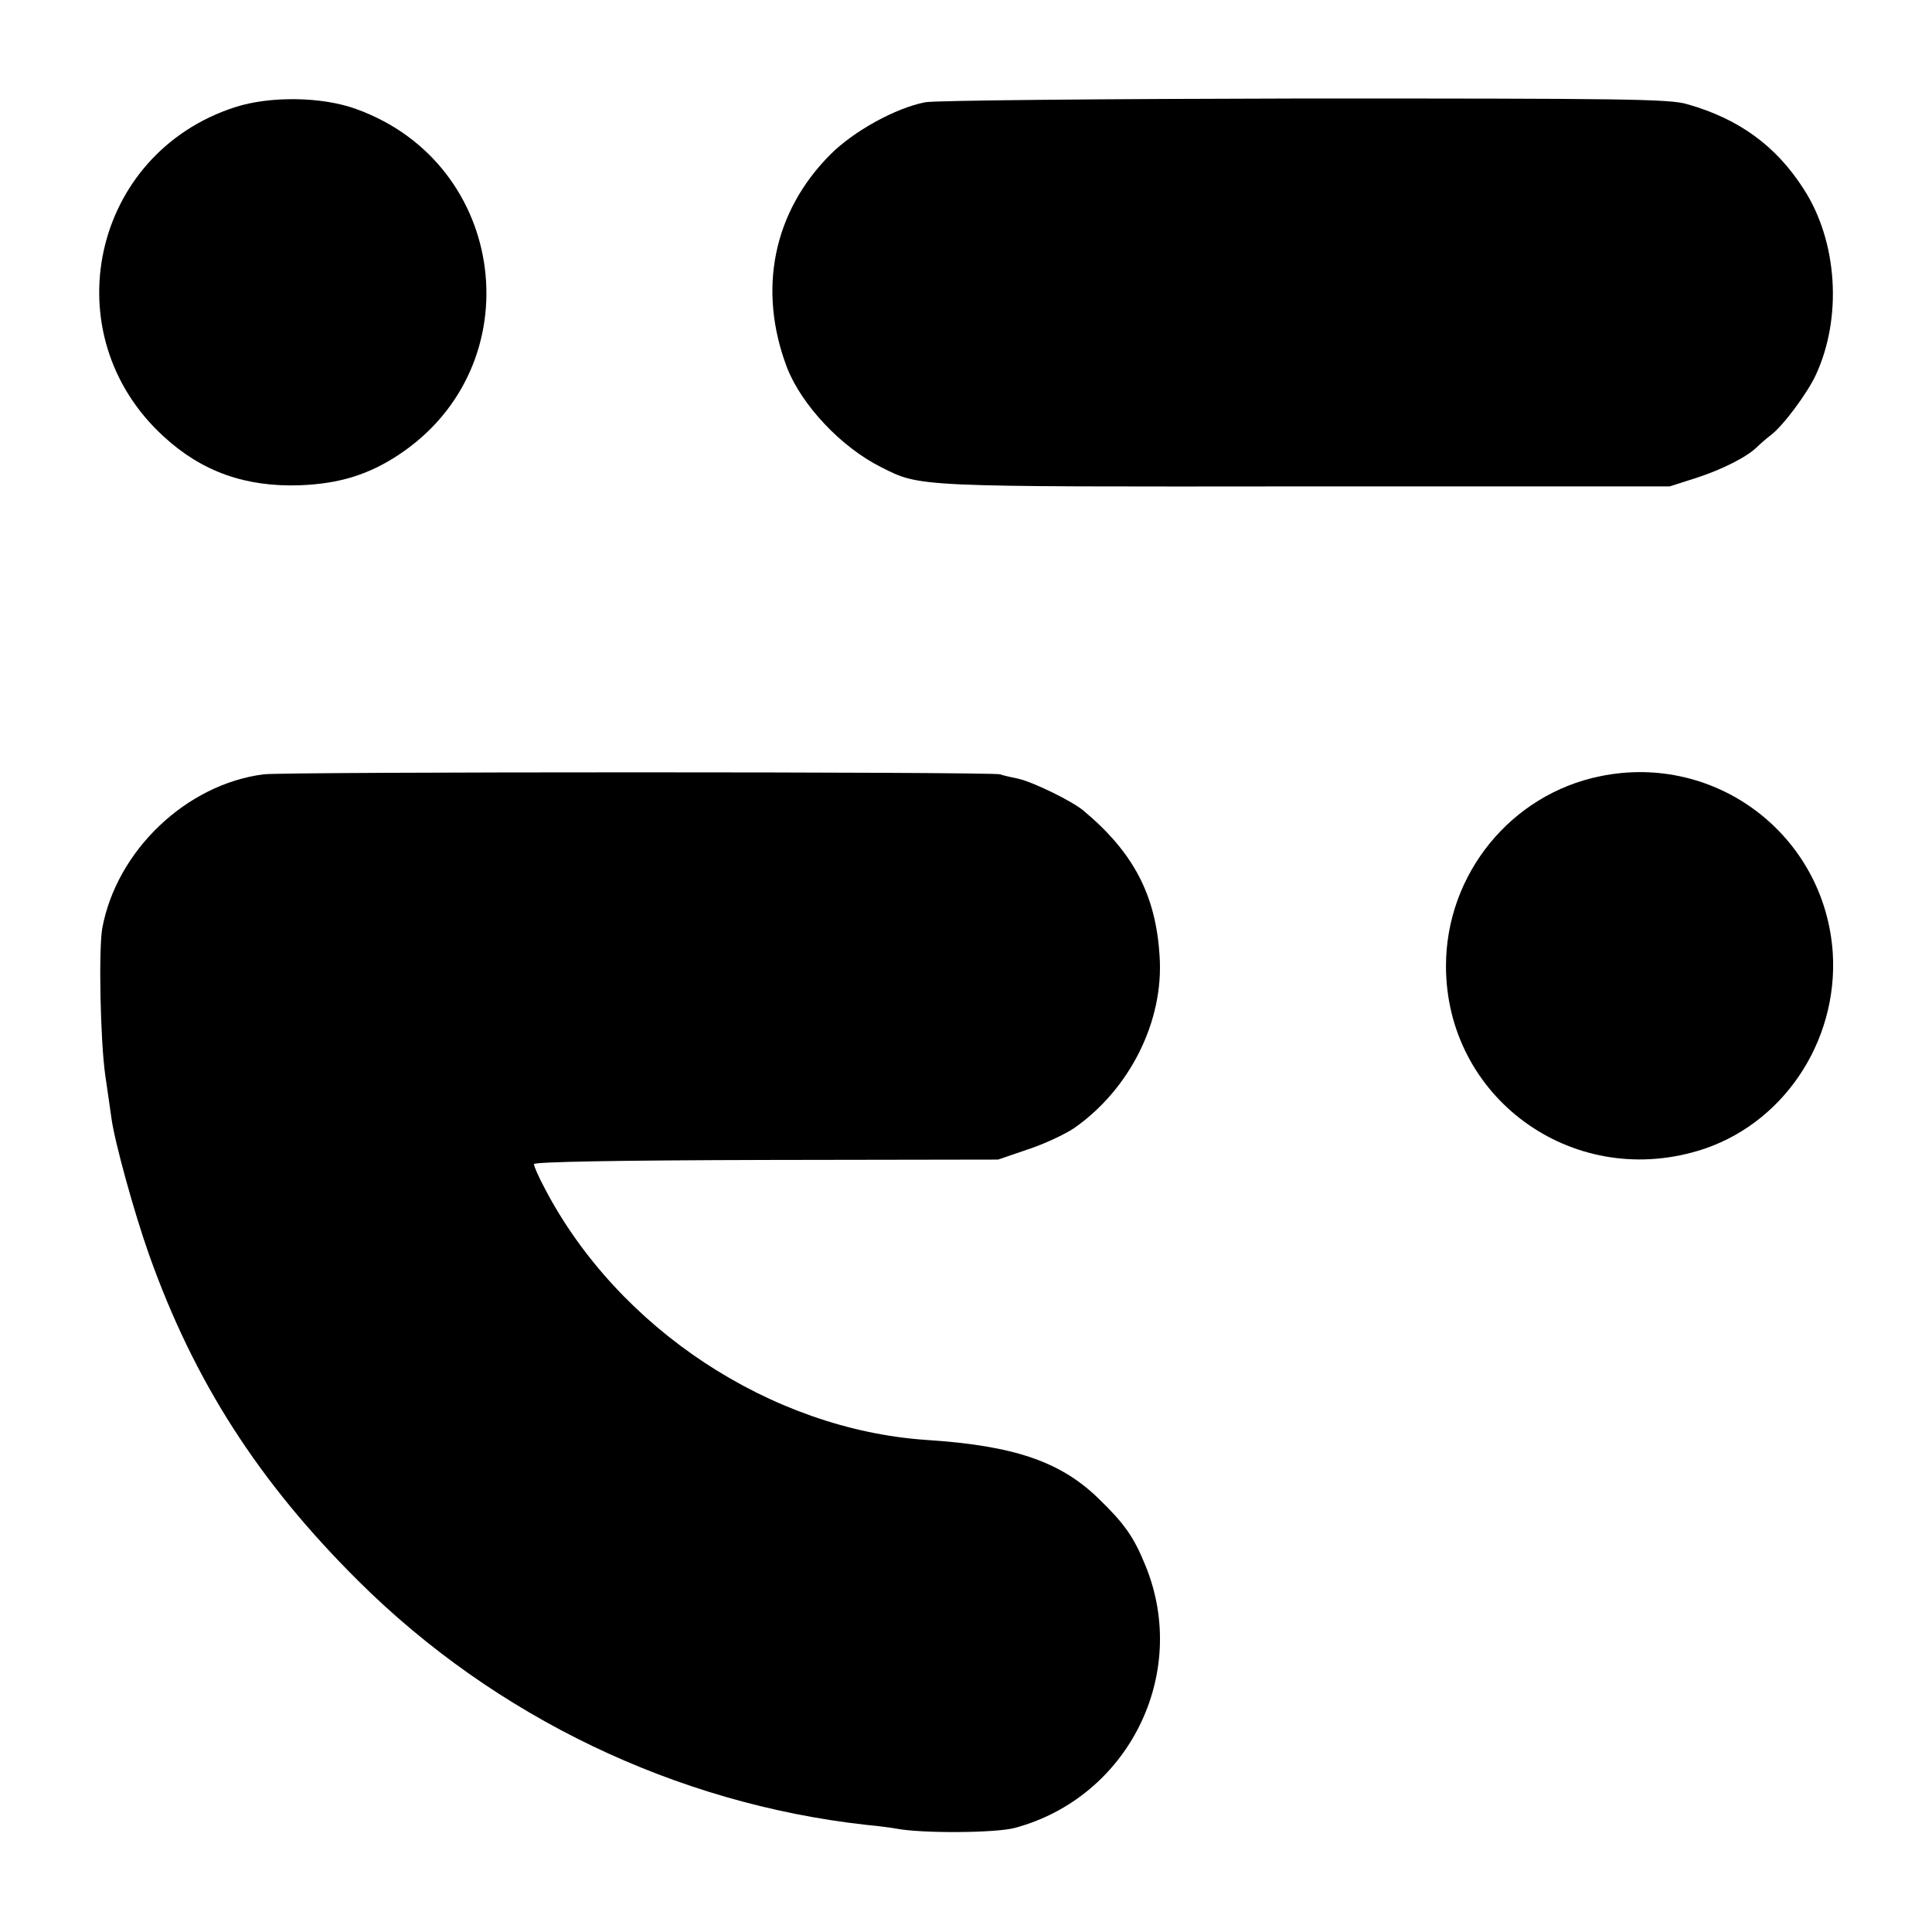
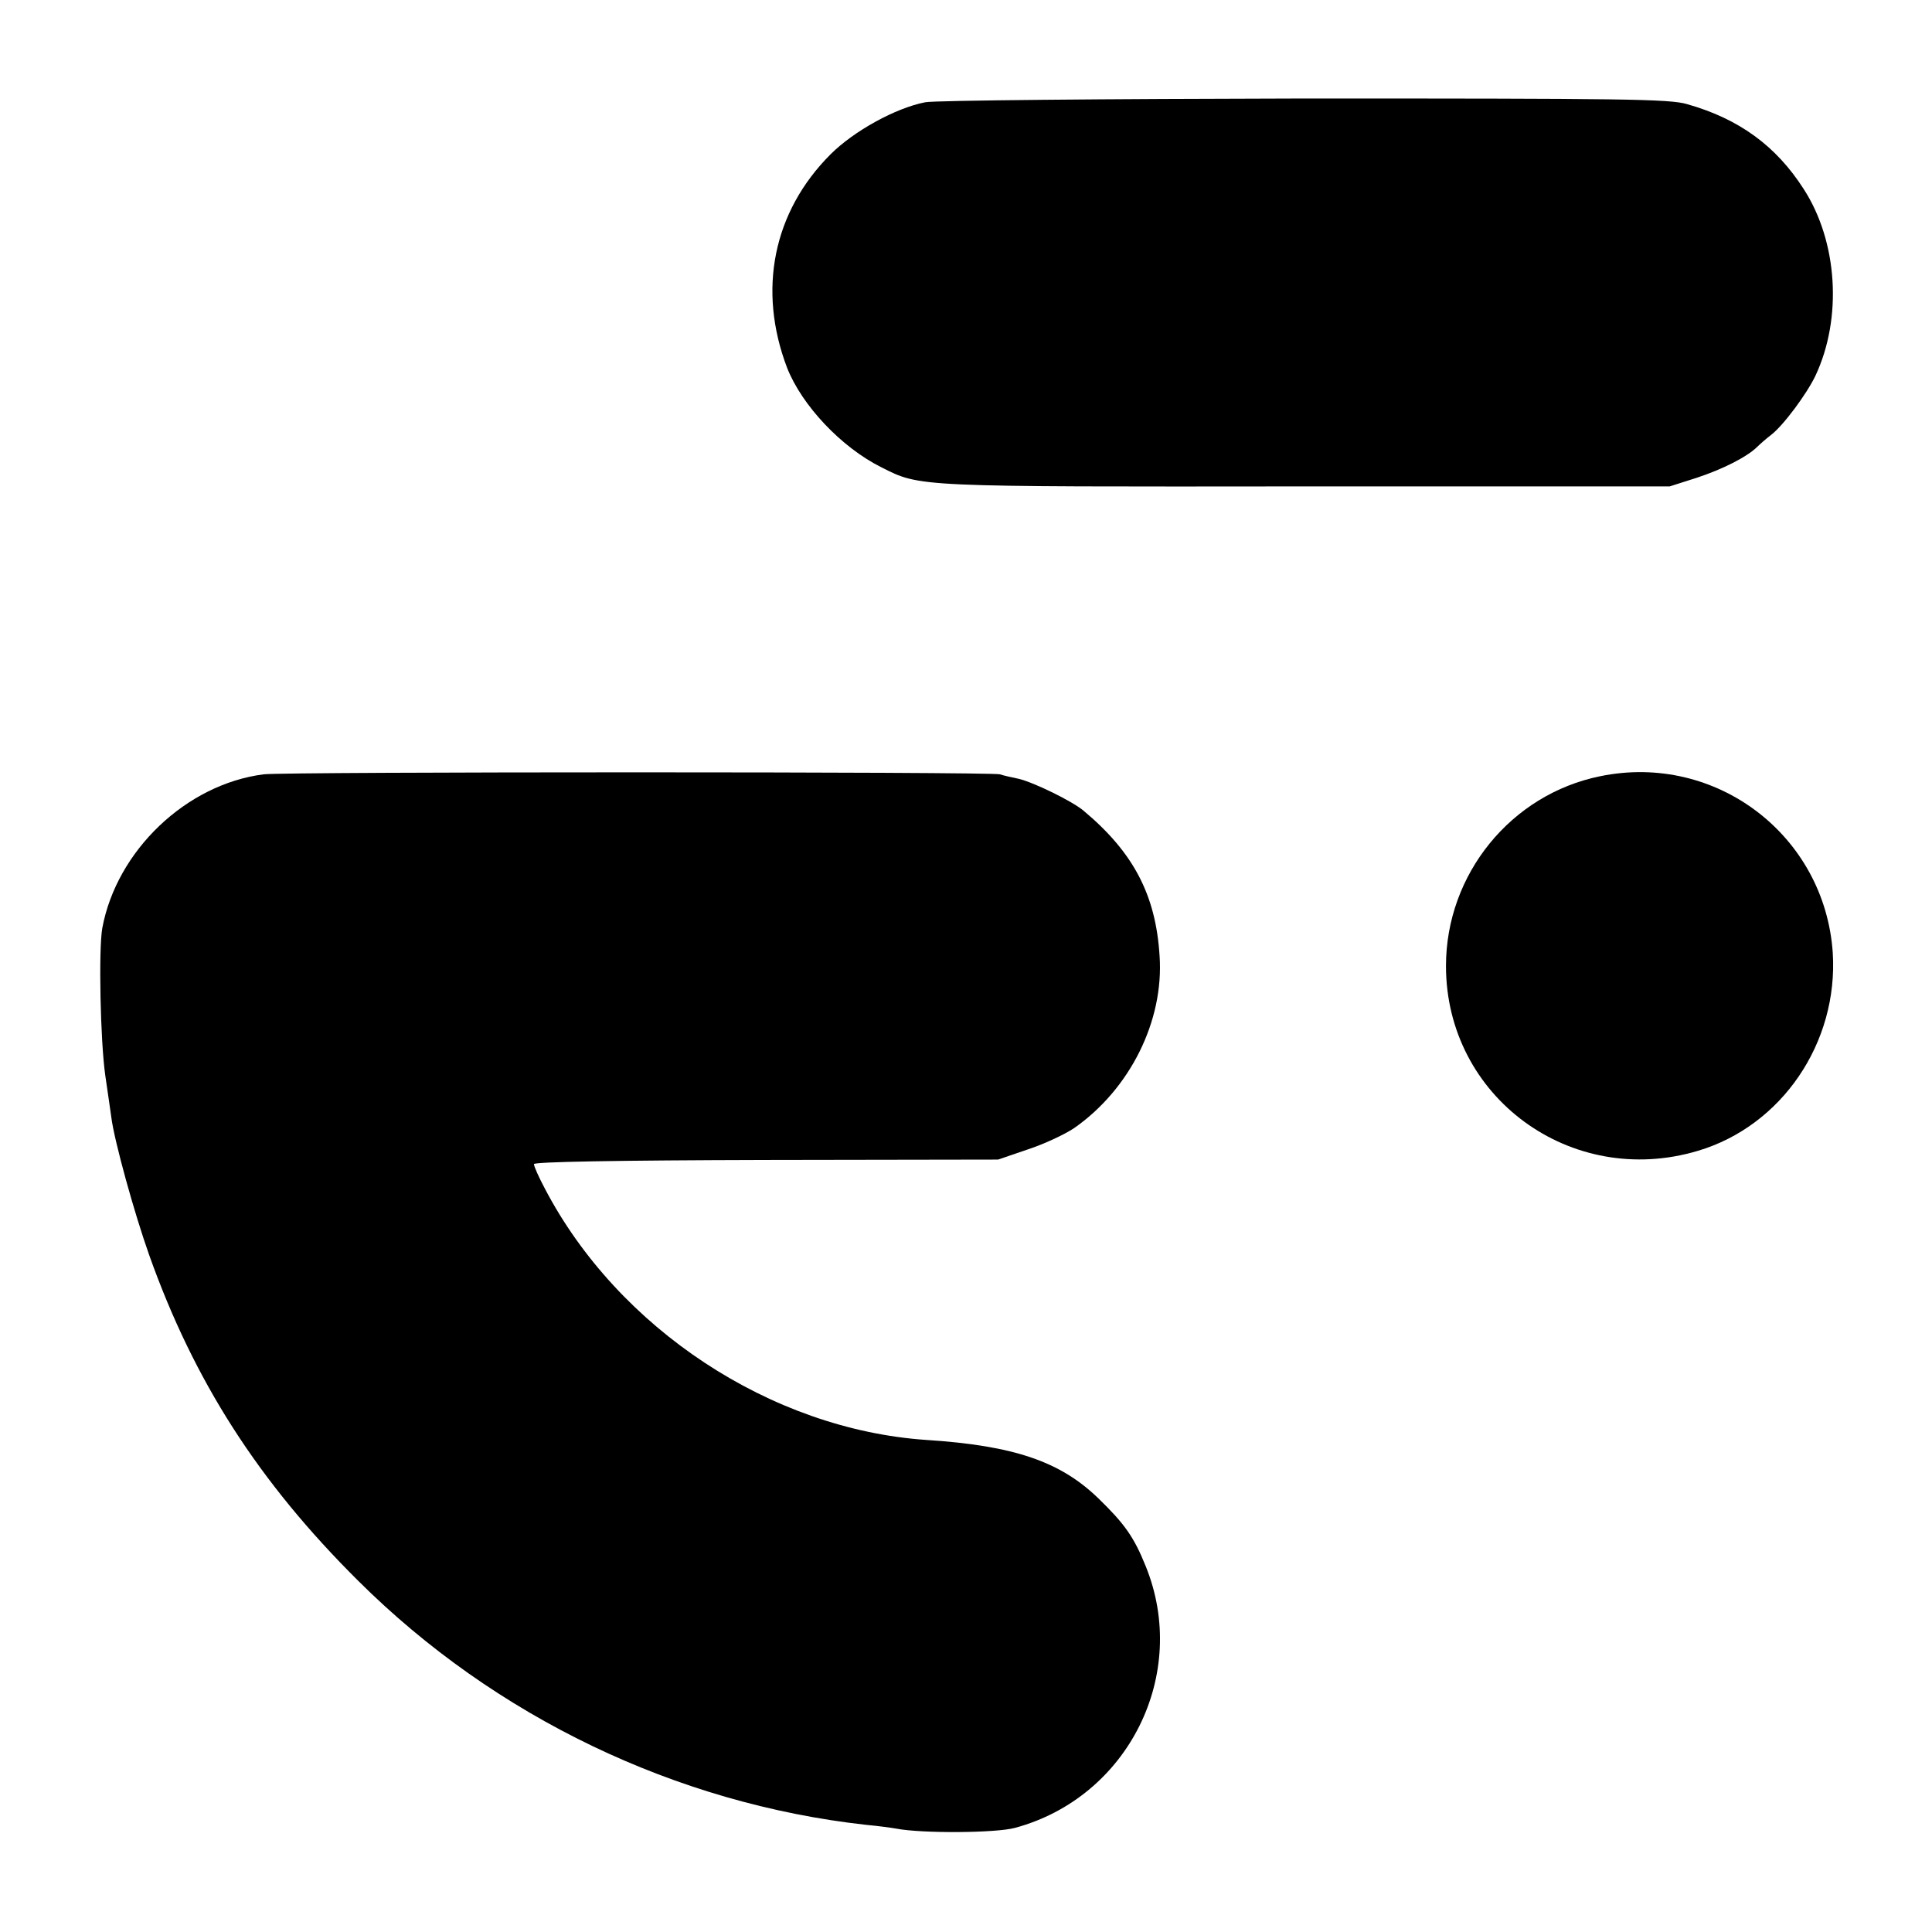
<svg xmlns="http://www.w3.org/2000/svg" version="1.0" width="512pt" height="512pt" viewBox="0 0 512 512" preserveAspectRatio="xMidYMid meet">
  <g transform="translate(0,512) scale(0.1,-0.1)" fill="#000000" stroke="none">
-     <path d="M623 4836 c-381 -123 -485 -603 -189 -873 101 -93 217 -134 361 -129 104 4 182 28 262 81 356 236 290 771 -113 916 -90 33 -228 35 -321 5z" />
    <path d="M2452 4849 c-78 -15 -189 -76 -251 -138 -152 -152 -194 -359 -115 -566 39 -99 143 -210 249 -263 105 -53 86 -52 1125 -51 l965 0 72 23 c67 22 133 55 160 82 7 7 23 21 36 31 33 25 95 109 118 157 72 153 59 356 -31 495 -73 114 -171 186 -309 225 -46 14 -176 15 -1015 15 -528 -1 -980 -5 -1004 -10z" />
    <path d="M699 3068 c-205 -26 -390 -202 -428 -408 -10 -58 -5 -299 8 -390 7 -47 14 -97 16 -111 8 -63 61 -254 100 -364 119 -335 290 -602 555 -865 362 -360 842 -590 1345 -646 33 -3 69 -8 80 -10 66 -13 264 -12 315 2 300 81 463 407 346 694 -31 77 -56 112 -125 179 -101 98 -224 140 -456 155 -412 28 -817 295 -1011 666 -16 30 -29 59 -29 65 0 6 217 10 615 11 l615 1 79 27 c43 14 98 40 122 56 148 103 239 284 227 457 -10 161 -69 274 -202 385 -30 25 -130 74 -171 84 -19 4 -42 9 -50 12 -27 7 -1893 7 -1951 0z" />
    <path d="M4241 3063 c-237 -48 -409 -260 -409 -503 0 -347 331 -590 667 -490 223 66 373 287 358 525 -21 311 -309 531 -616 468z" />
  </g>
</svg>